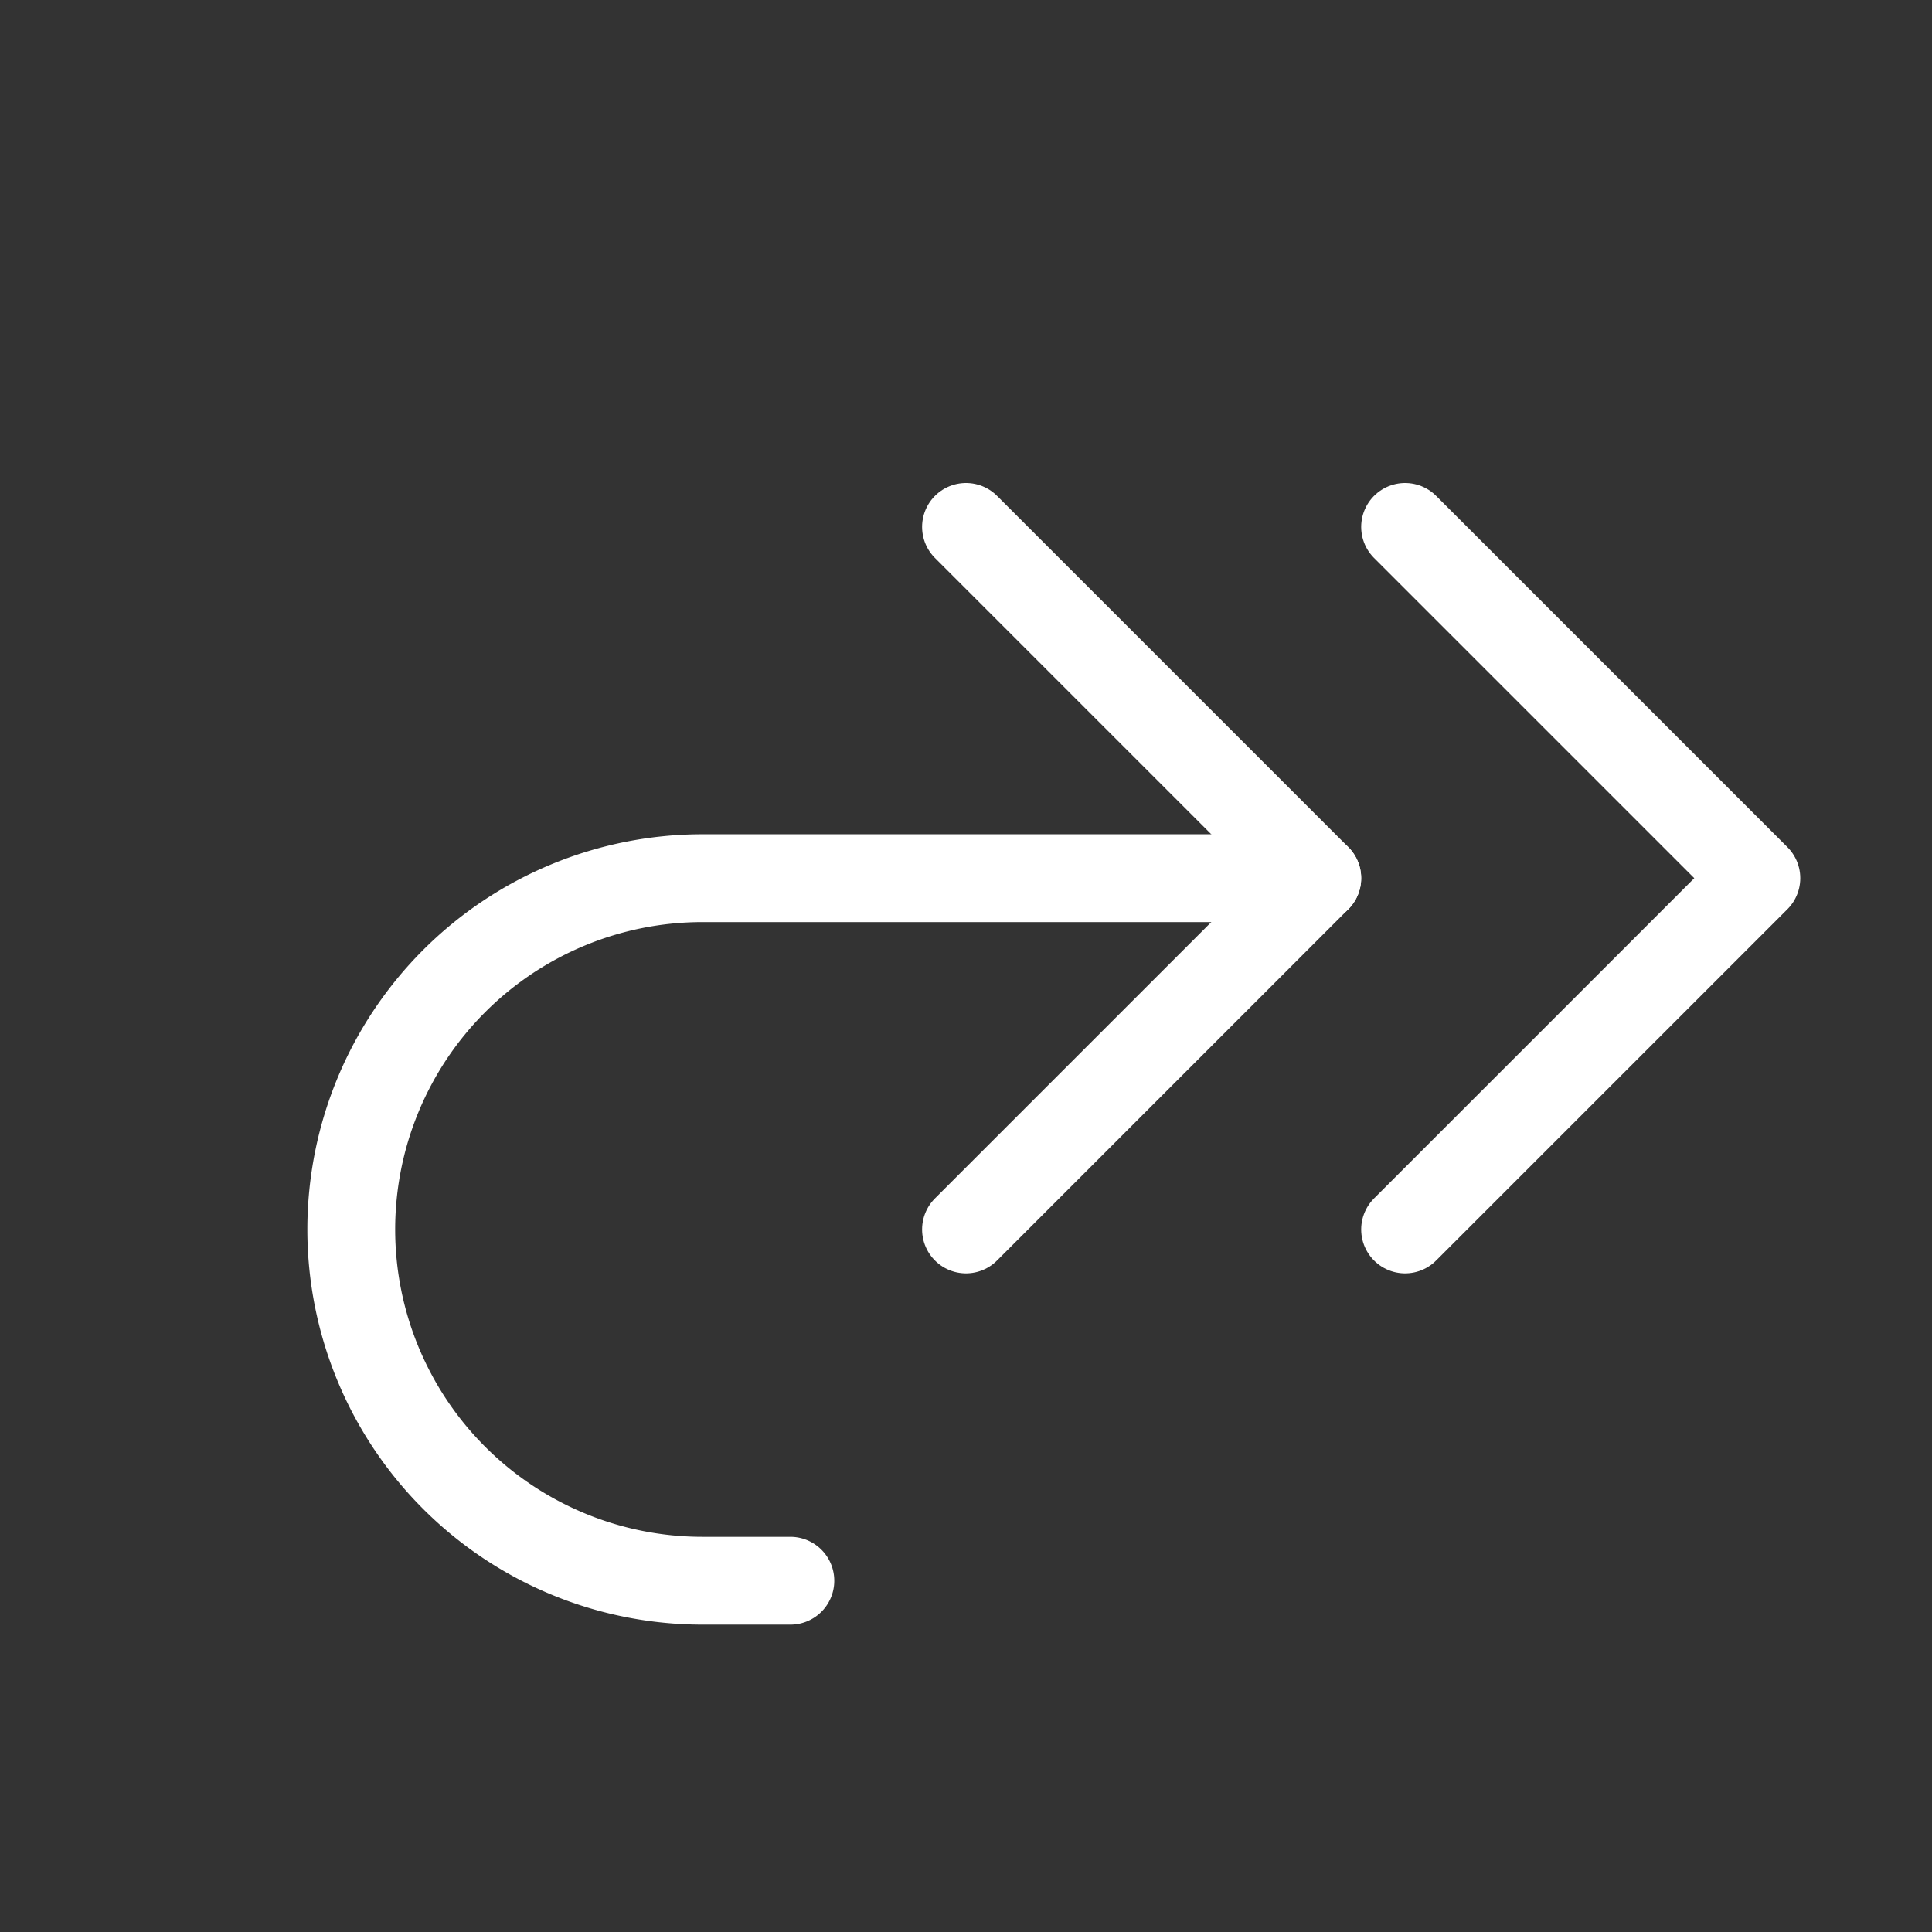
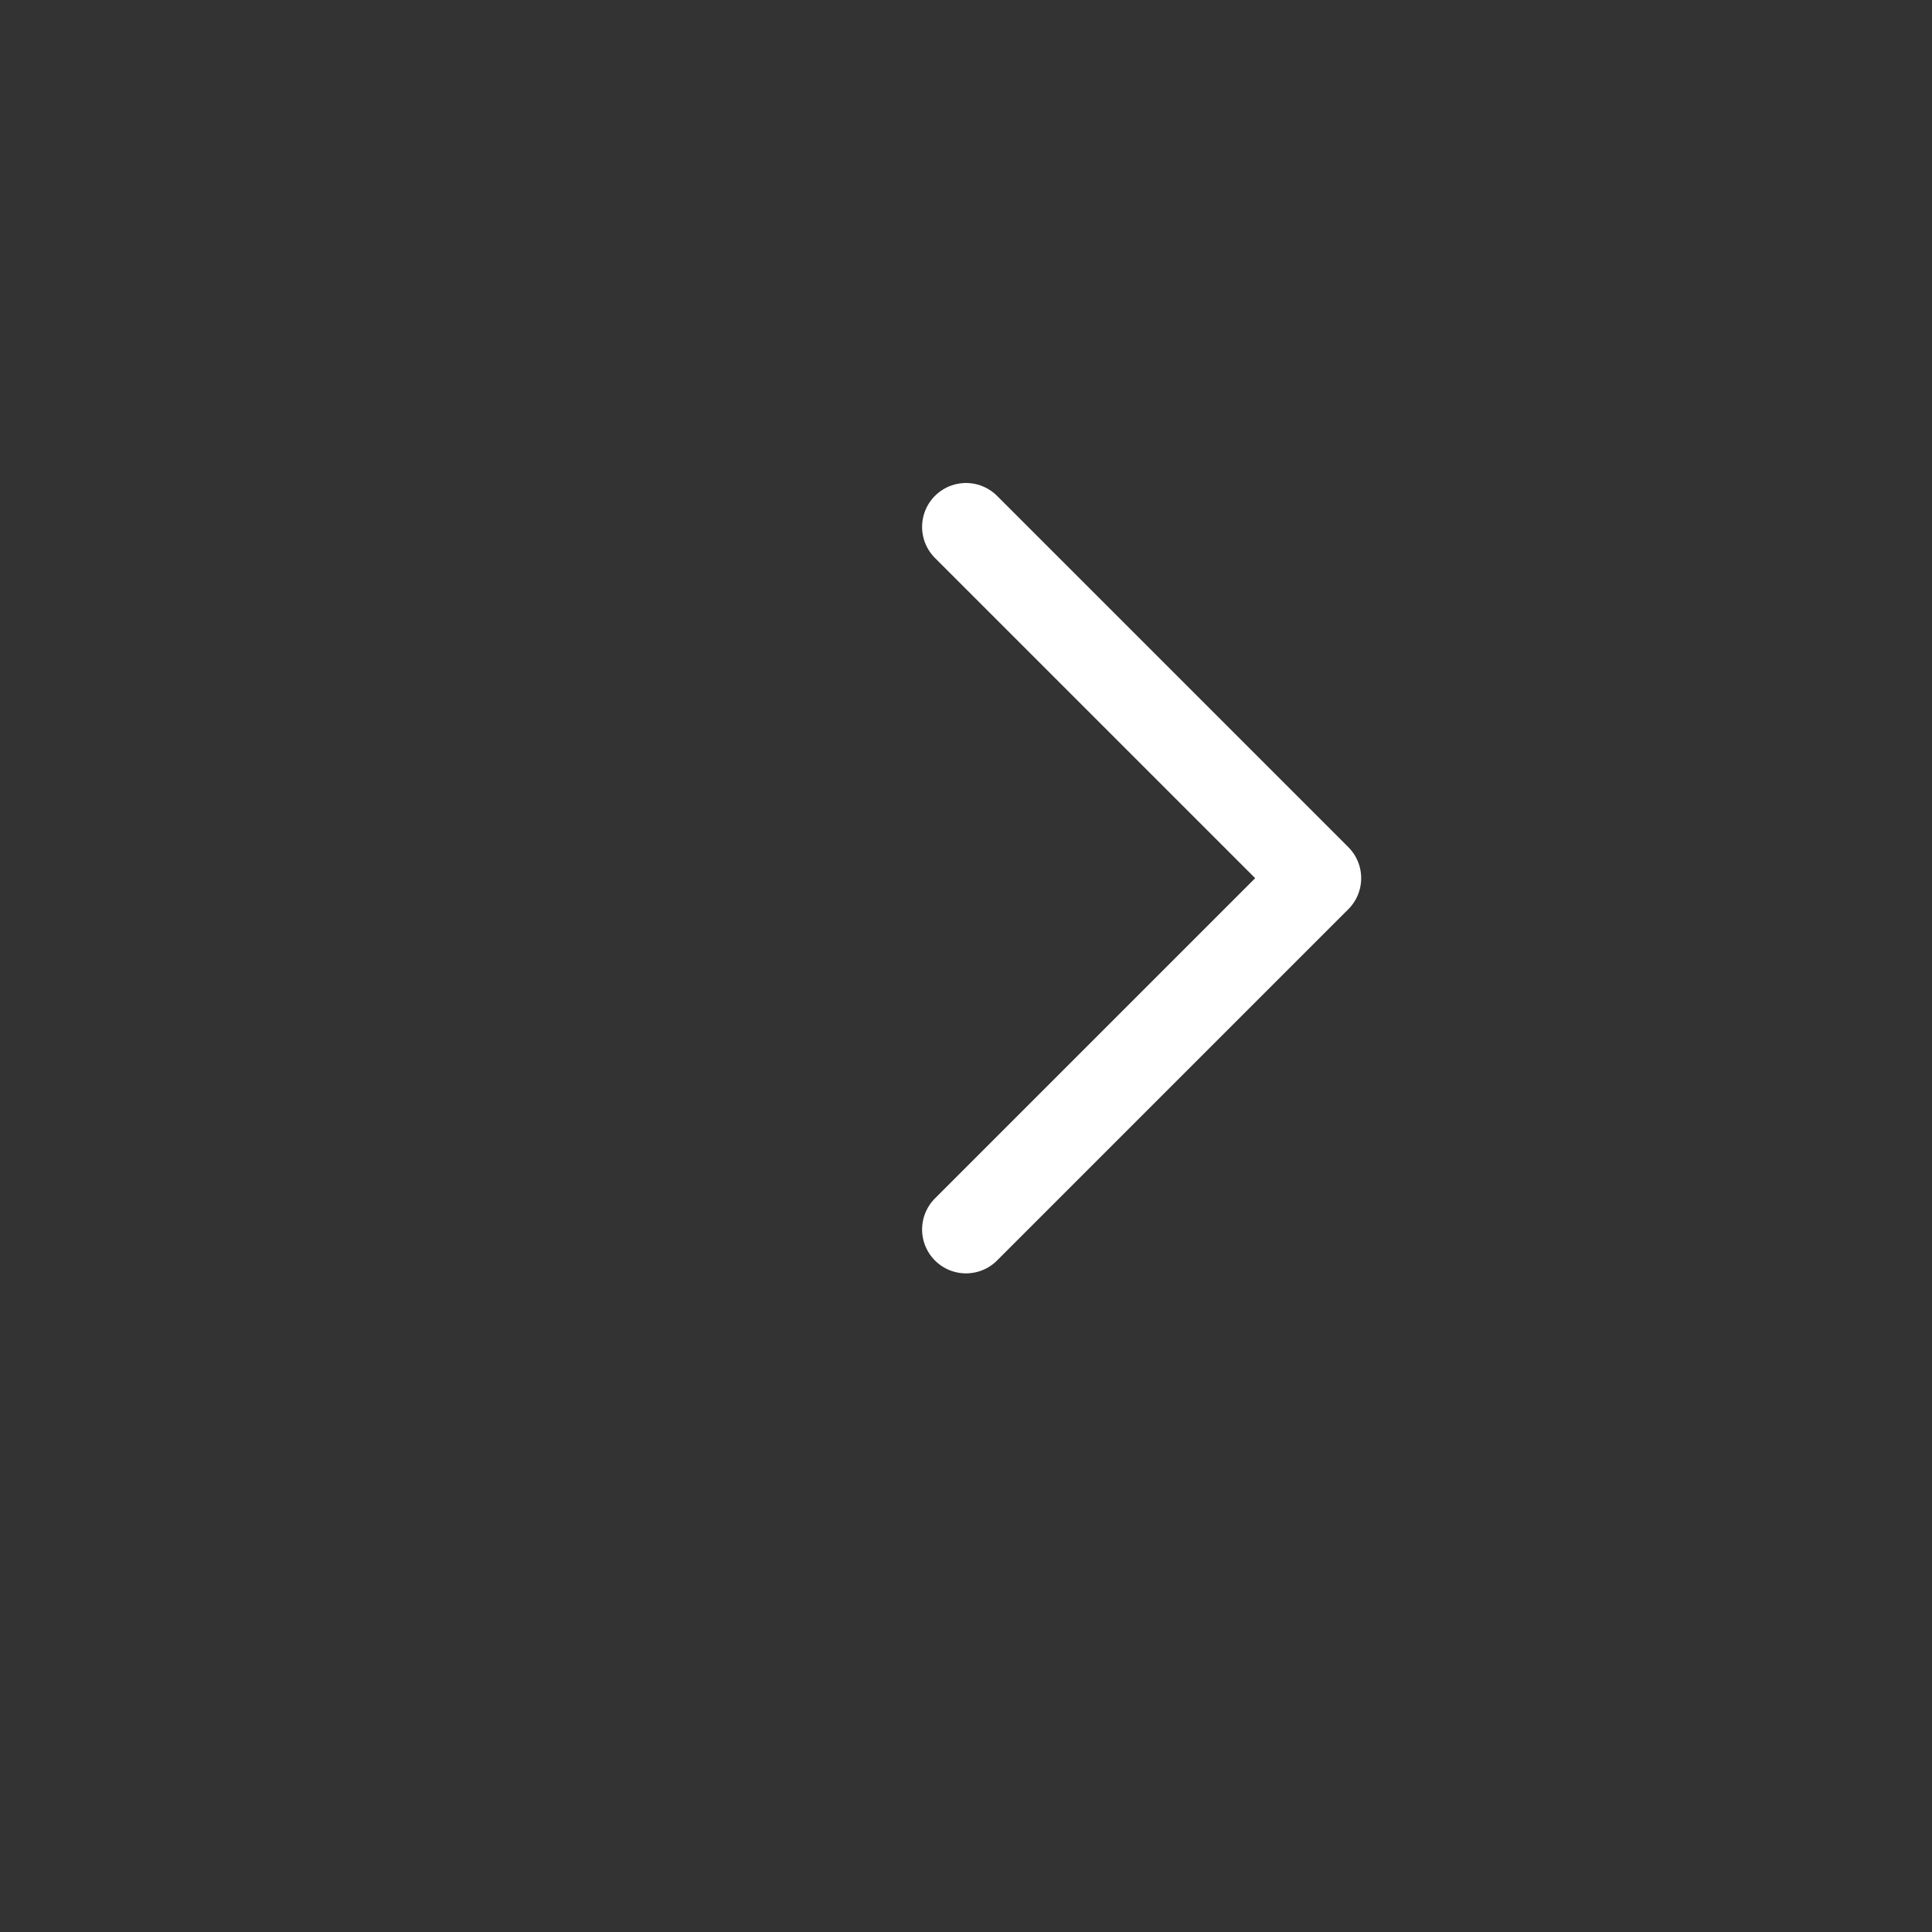
<svg xmlns="http://www.w3.org/2000/svg" width="60" height="60" viewBox="0 0 22 22" fill="none" stroke="#fff" stroke-width="1" stroke-linecap="round" stroke-linejoin="round" class="icon icon-tabler icons-tabler-outline icon-tabler-arrow-forward-up-double">
  <rect x="0" y="0" width="22" height="22" fill="#333333" stroke="none" />
-   <path stroke="none" d="M0 0h24v24H0z" fill="none" />
  <path d="M11 14l4 -4l-4 -4" />
-   <path d="M16 14l4 -4l-4 -4" />
-   <path d="M15 10h-7a4 4 0 1 0 0 8h1" />
</svg>